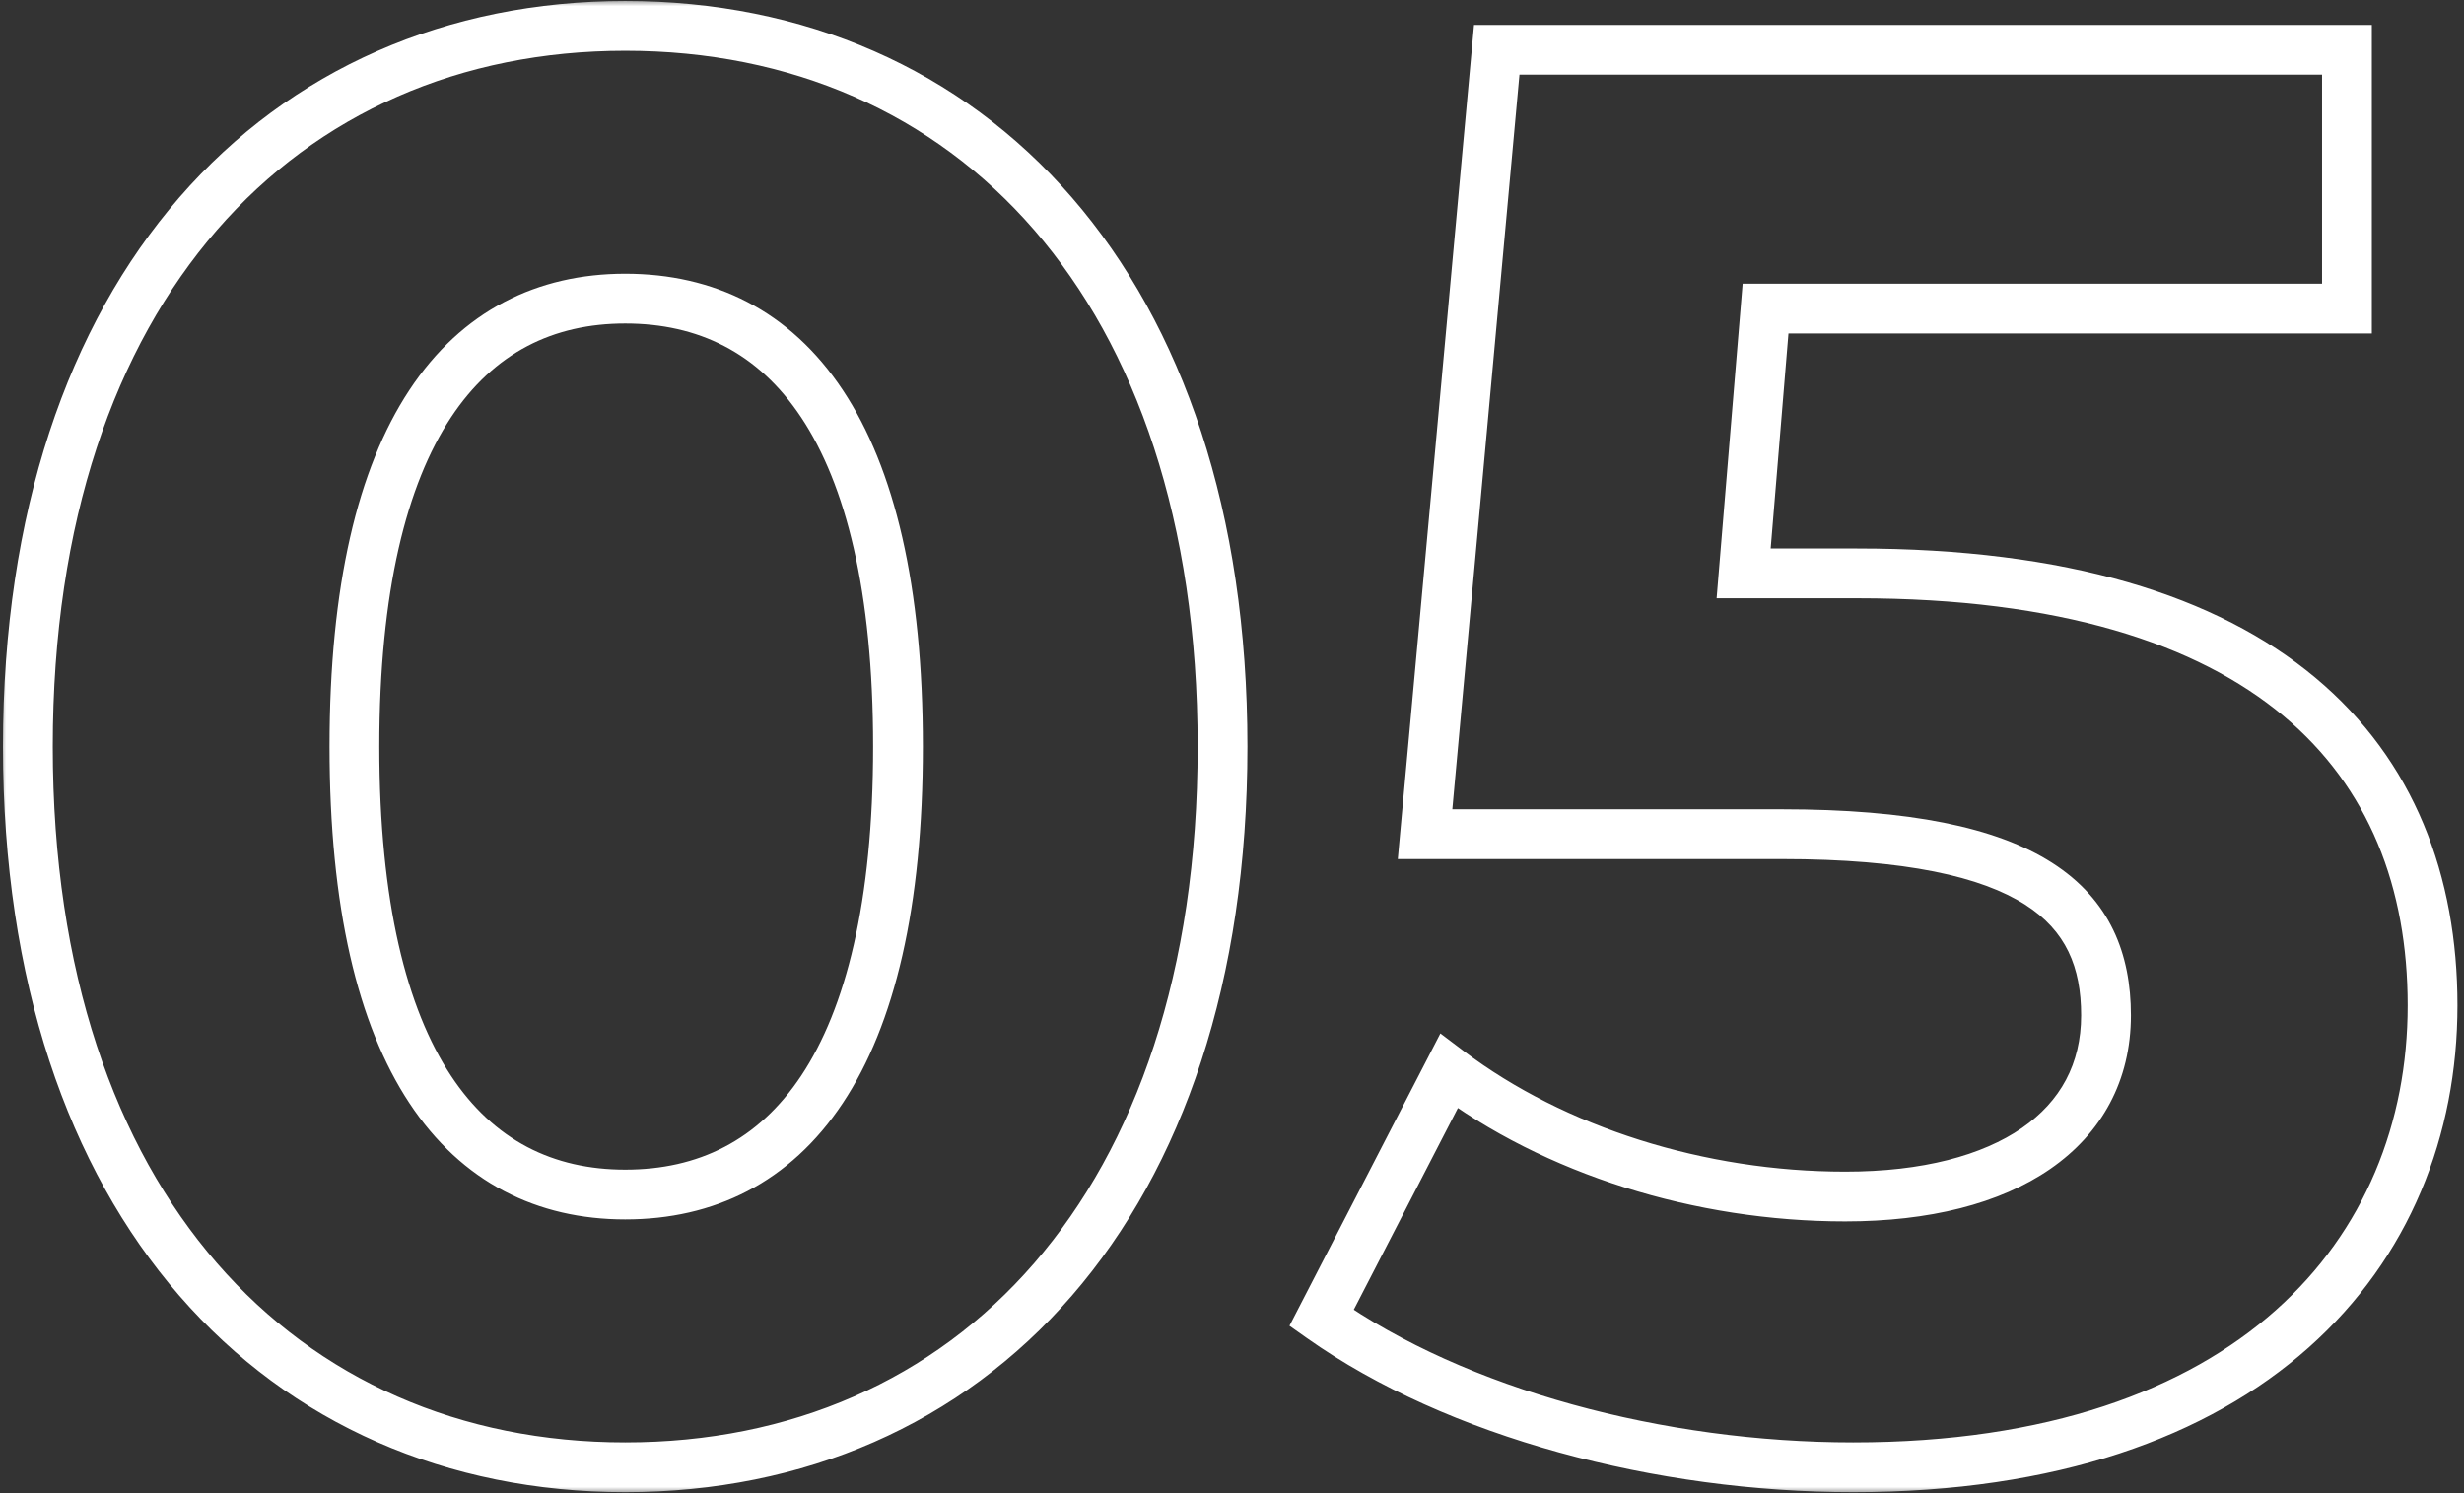
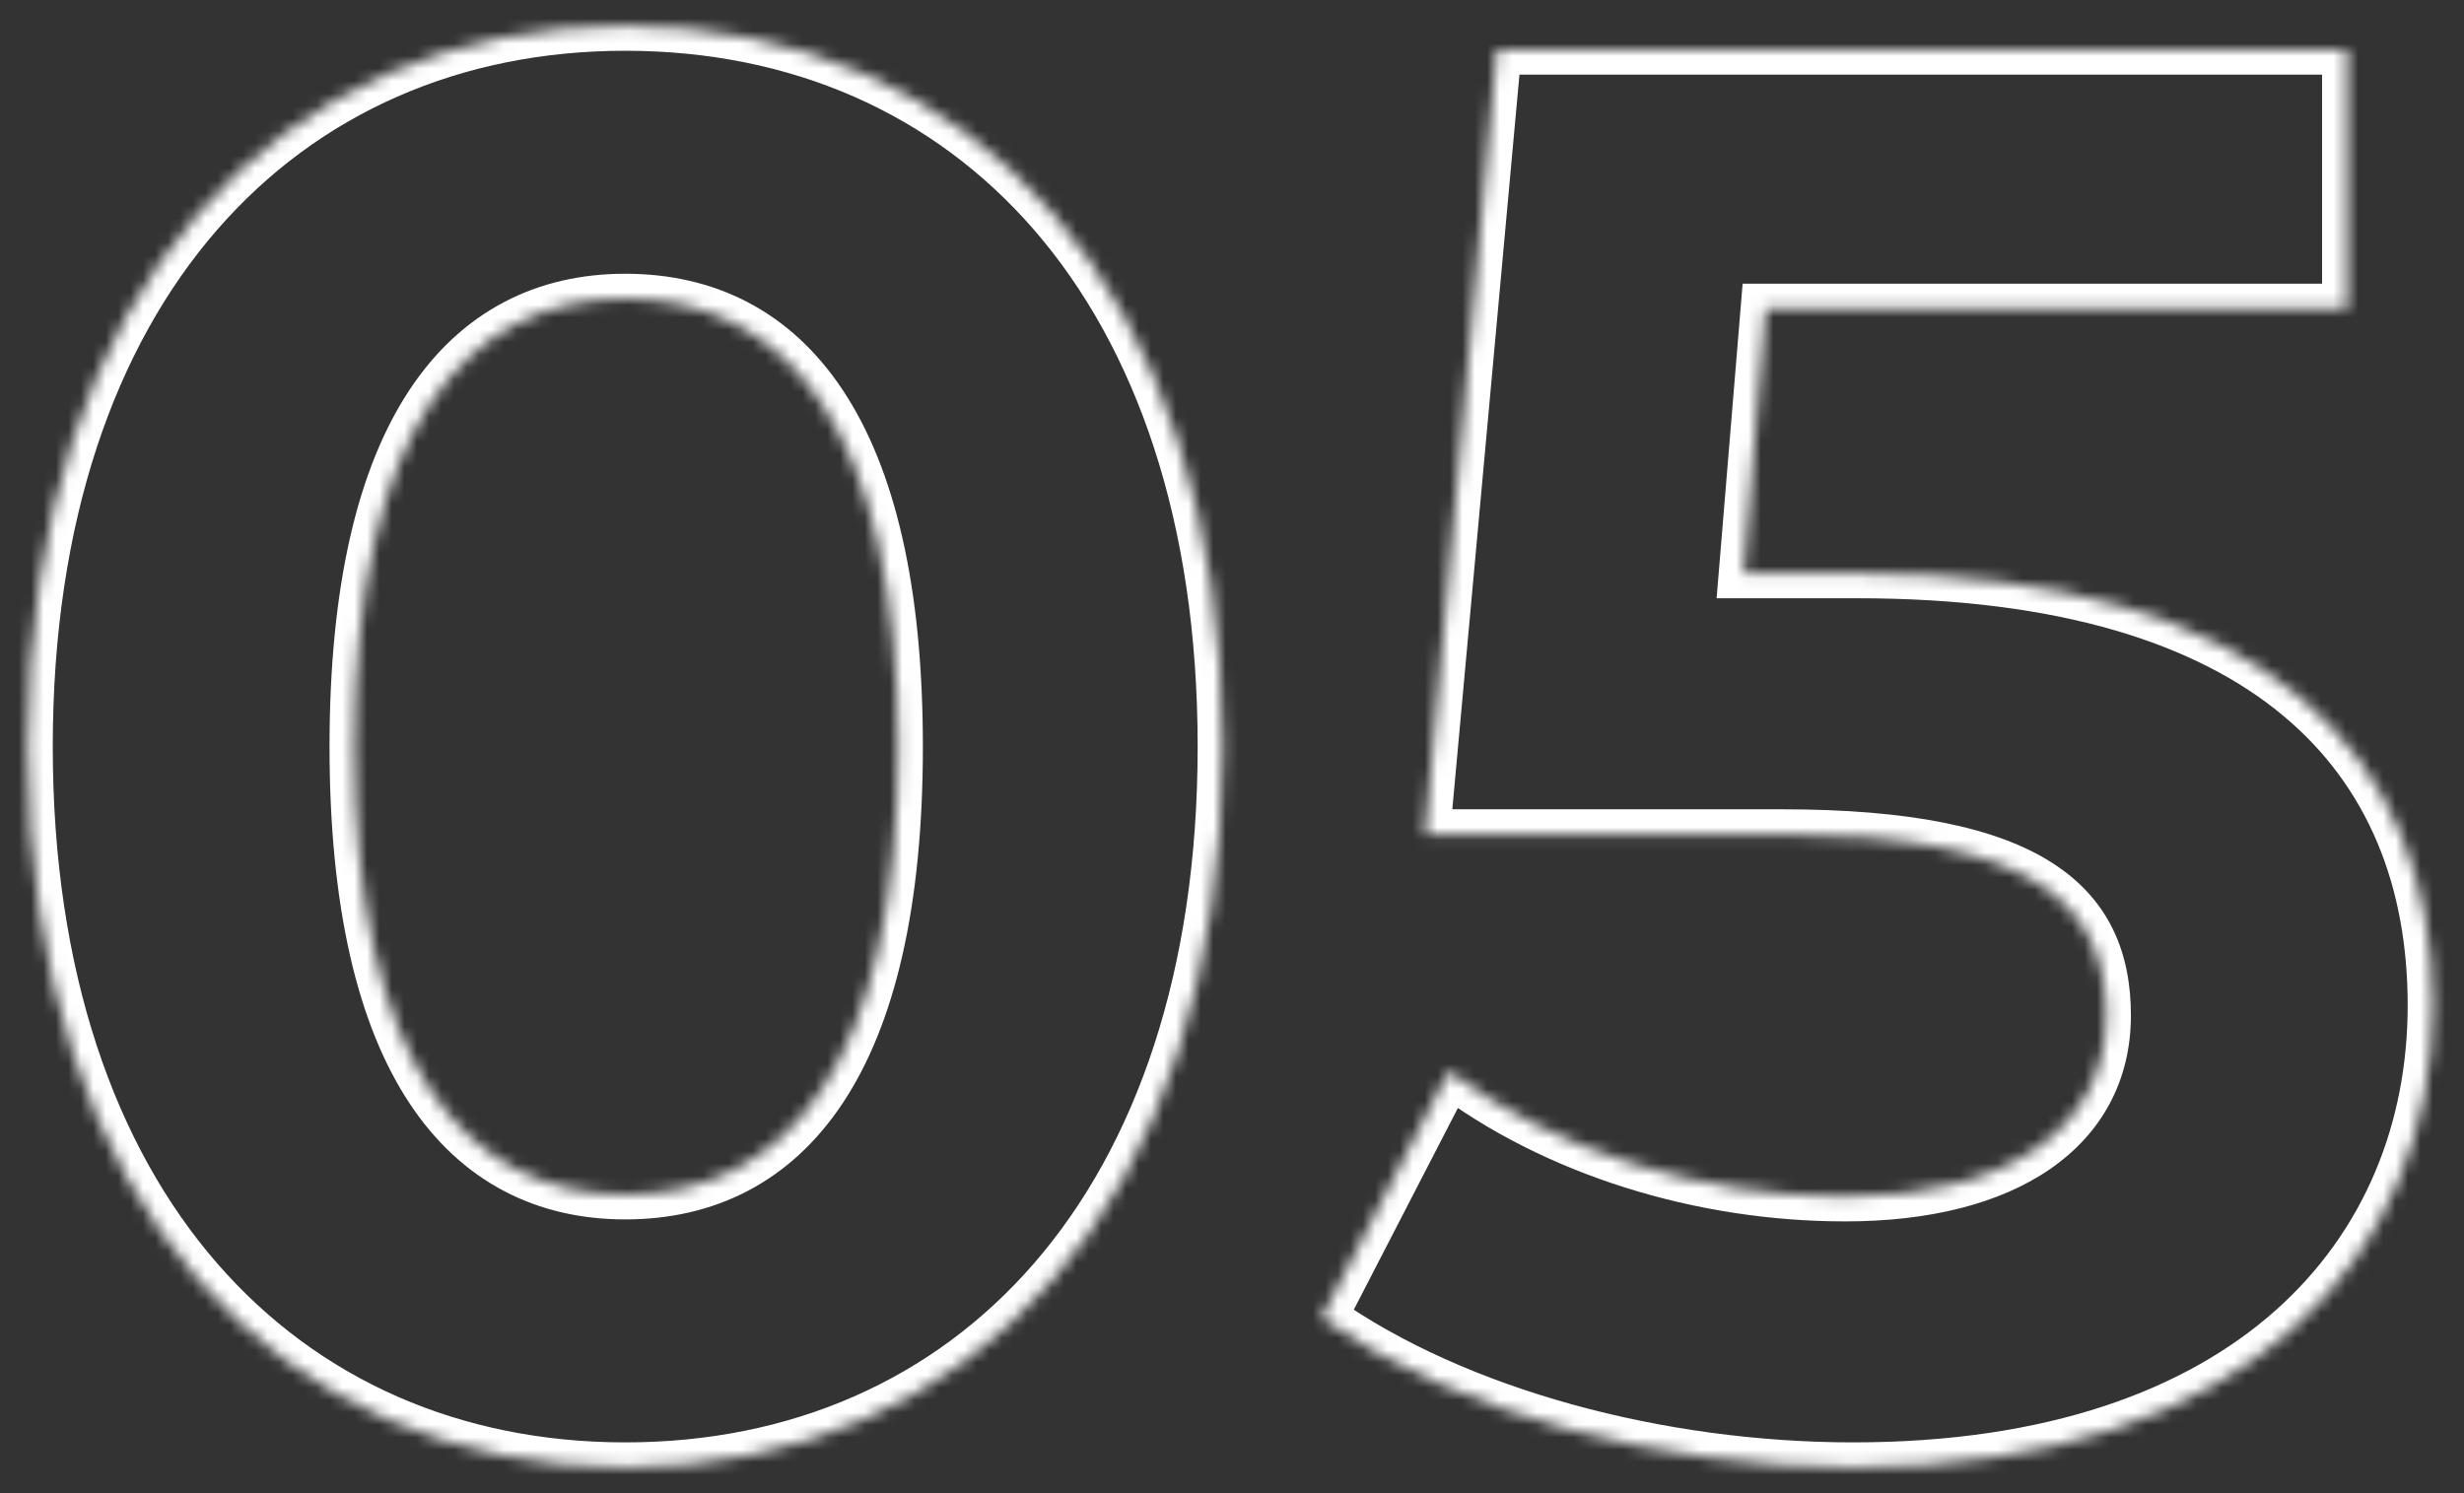
<svg xmlns="http://www.w3.org/2000/svg" width="198" height="120" viewBox="0 0 198 120" fill="none">
  <rect x="0" y="0" width="198" height="120" fill="#333333" stroke="none" />
  <mask id="path-1-outside-1_3144_896" maskUnits="userSpaceOnUse" x="0" y="0" width="198" height="120" fill="black">
-     <rect fill="white" width="198" height="120" />
    <path d="M50.24 117.92C22.72 117.92 2.24 96.96 2.24 60C2.24 23.04 22.72 2.08 50.24 2.08C77.92 2.08 98.24 23.04 98.24 60C98.24 96.96 77.92 117.92 50.24 117.92ZM50.24 96C63.2 96 72.16 85.44 72.16 60C72.16 34.56 63.2 24 50.24 24C37.44 24 28.48 34.56 28.48 60C28.48 85.44 37.44 96 50.24 96ZM149.234 46.08C182.354 46.08 195.474 60.96 195.474 80.8C195.474 100.64 180.914 117.92 148.914 117.92C133.394 117.92 117.074 113.6 106.194 105.92L116.434 86.08C124.914 92.48 136.594 96.16 148.274 96.16C161.234 96.16 169.234 90.72 169.234 81.6C169.234 72.8 163.474 67.04 143.154 67.04H114.514L120.274 4H188.594V24.8H141.874L140.114 46.08H149.234Z" />
  </mask>
  <path d="M50.24 117.92V115.92C37.017 115.92 25.584 110.9 17.43 101.509C9.257 92.095 4.24 78.12 4.24 60H2.24H0.24C0.24 78.841 5.463 93.825 14.41 104.131C23.376 114.46 35.943 119.92 50.24 119.92V117.92ZM2.24 60H4.24C4.24 41.88 9.257 27.905 17.43 18.491C25.584 9.1 37.017 4.08 50.24 4.08V2.08V0.08C35.943 0.08 23.376 5.54 14.41 15.869C5.463 26.175 0.24 41.16 0.24 60H2.24ZM50.24 2.08V4.08C63.545 4.08 74.977 9.101 83.108 18.489C91.26 27.902 96.24 41.877 96.24 60H98.24H100.24C100.24 41.163 95.06 26.178 86.132 15.871C77.183 5.539 64.615 0.08 50.24 0.08V2.08ZM98.24 60H96.24C96.24 78.124 91.26 92.098 83.108 101.511C74.977 110.899 63.545 115.92 50.24 115.92V117.92V119.92C64.615 119.92 77.183 114.461 86.132 104.129C95.06 93.822 100.24 78.837 100.24 60H98.24ZM50.24 96V98C57.353 98 63.476 95.055 67.727 88.645C71.897 82.357 74.16 72.901 74.16 60H72.16H70.16C70.16 72.539 67.943 81.083 64.393 86.435C60.924 91.665 56.087 94 50.24 94V96ZM72.16 60H74.16C74.16 47.099 71.897 37.643 67.727 31.355C63.476 24.945 57.353 22 50.24 22V24V26C56.087 26 60.924 28.334 64.393 33.565C67.943 38.917 70.16 47.461 70.16 60H72.16ZM50.24 24V22C43.198 22 37.117 24.953 32.891 31.359C28.743 37.645 26.48 47.098 26.48 60H28.48H30.48C30.48 47.462 32.697 38.915 36.229 33.561C39.683 28.327 44.482 26 50.24 26V24ZM28.48 60H26.48C26.48 72.902 28.743 82.355 32.891 88.641C37.117 95.047 43.198 98 50.24 98V96V94C44.482 94 39.683 91.673 36.229 86.439C32.697 81.085 30.48 72.538 30.48 60H28.48ZM106.194 105.92L104.417 105.003L103.618 106.55L105.04 107.554L106.194 105.92ZM116.434 86.08L117.639 84.484L115.745 83.054L114.657 85.163L116.434 86.08ZM114.514 67.04L112.522 66.858L112.323 69.04H114.514V67.04ZM120.274 4V2H118.448L118.282 3.818L120.274 4ZM188.594 4H190.594V2H188.594V4ZM188.594 24.8V26.8H190.594V24.8H188.594ZM141.874 24.8V22.8H140.032L139.881 24.635L141.874 24.8ZM140.114 46.08L138.121 45.915L137.942 48.08H140.114V46.08ZM149.234 46.08V48.08C165.53 48.08 176.562 51.745 183.491 57.535C190.366 63.279 193.474 71.344 193.474 80.8H195.474H197.474C197.474 70.416 194.021 61.121 186.056 54.465C178.146 47.855 166.058 44.08 149.234 44.08V46.08ZM195.474 80.8H193.474C193.474 90.214 190.032 98.927 182.864 105.306C175.682 111.699 164.562 115.92 148.914 115.92V117.92V119.92C165.266 119.92 177.426 115.501 185.523 108.294C193.636 101.073 197.474 91.226 197.474 80.8H195.474ZM148.914 117.92V115.92C133.695 115.92 117.809 111.671 107.347 104.286L106.194 105.92L105.04 107.554C116.339 115.529 133.092 119.92 148.914 119.92V117.92ZM106.194 105.92L107.971 106.837L118.211 86.997L116.434 86.08L114.657 85.163L104.417 105.003L106.194 105.92ZM116.434 86.08L115.229 87.676C124.093 94.366 136.208 98.16 148.274 98.16V96.16V94.16C136.979 94.16 125.734 90.594 117.639 84.484L116.434 86.08ZM148.274 96.16V98.16C154.997 98.16 160.683 96.754 164.75 93.946C168.898 91.081 171.234 86.833 171.234 81.6H169.234H167.234C167.234 85.487 165.57 88.519 162.477 90.654C159.304 92.846 154.511 94.16 148.274 94.16V96.16ZM169.234 81.6H171.234C171.234 76.682 169.572 72.322 164.89 69.334C160.415 66.478 153.417 65.04 143.154 65.04V67.04V69.04C153.211 69.04 159.253 70.482 162.738 72.706C166.015 74.798 167.234 77.718 167.234 81.6H169.234ZM143.154 67.04V65.04H114.514V67.04V69.04H143.154V67.04ZM114.514 67.04L116.505 67.222L122.265 4.182L120.274 4L118.282 3.818L112.522 66.858L114.514 67.04ZM120.274 4V6H188.594V4V2H120.274V4ZM188.594 4H186.594V24.8H188.594H190.594V4H188.594ZM188.594 24.8V22.8H141.874V24.8V26.8H188.594V24.8ZM141.874 24.8L139.881 24.635L138.121 45.915L140.114 46.08L142.107 46.245L143.867 24.965L141.874 24.8ZM140.114 46.08V48.08H149.234V46.08V44.08H140.114V46.08Z" fill="white" mask="url(#path-1-outside-1_3144_896)" />
</svg>